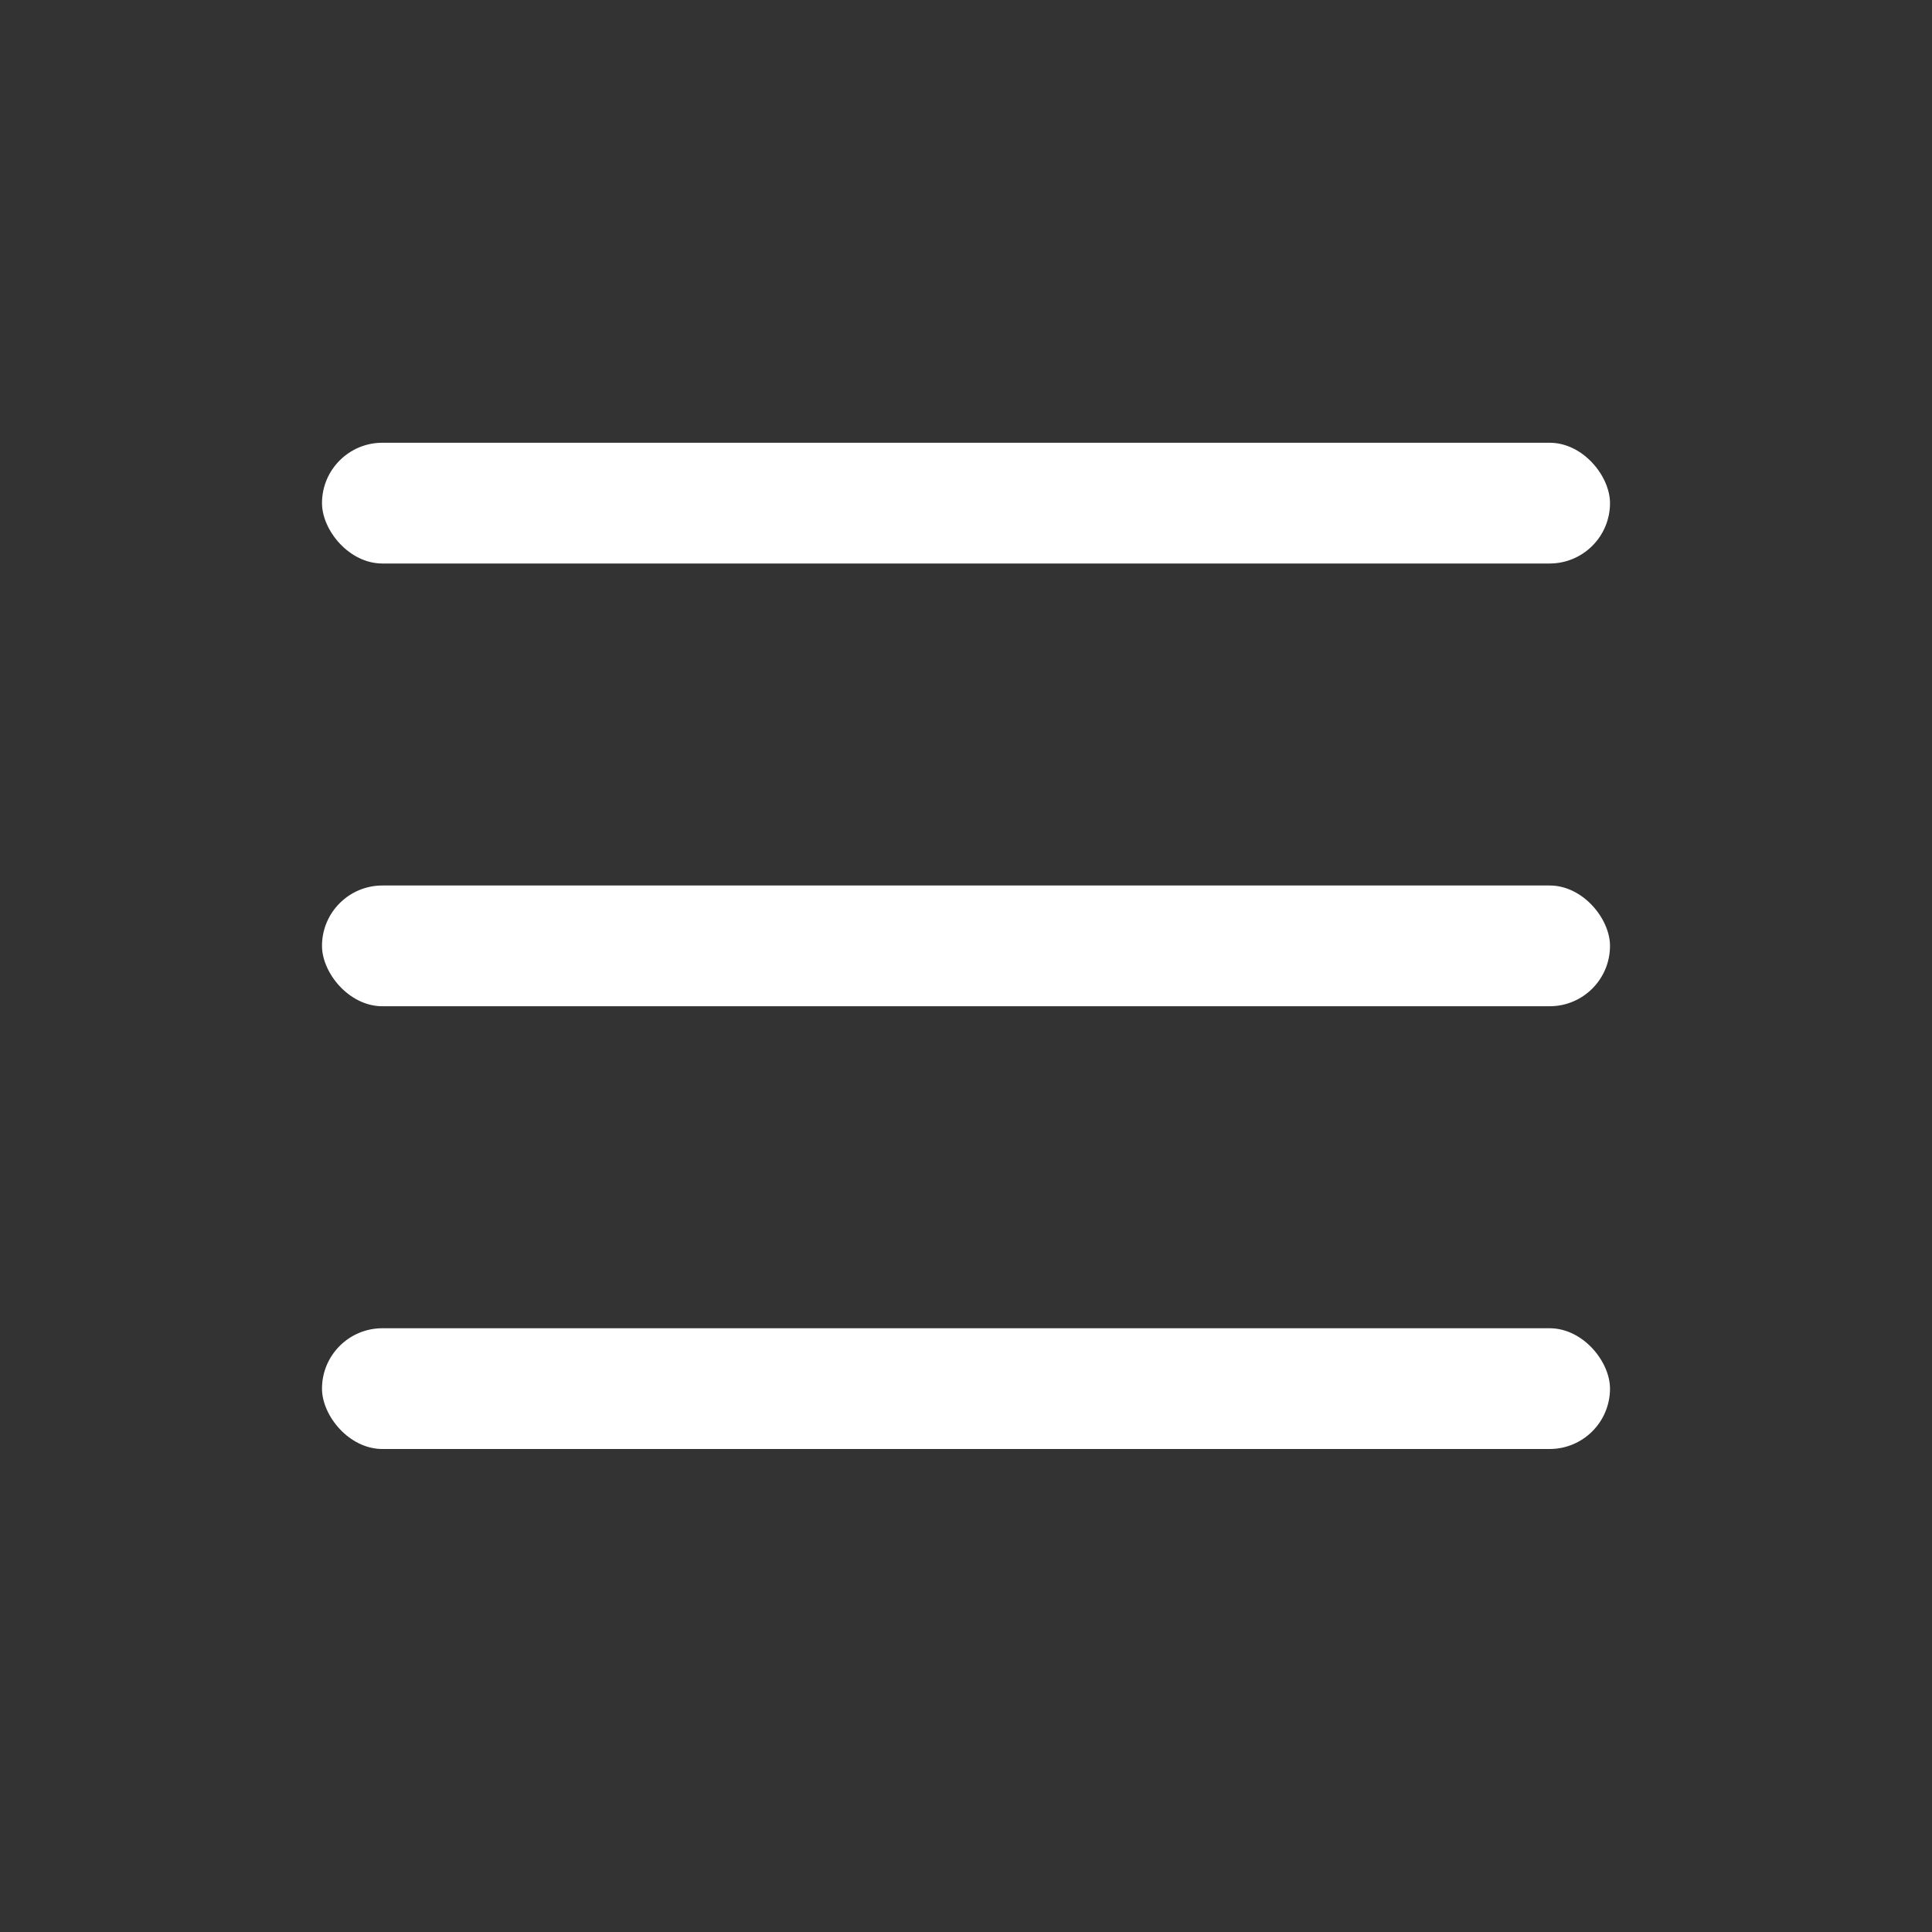
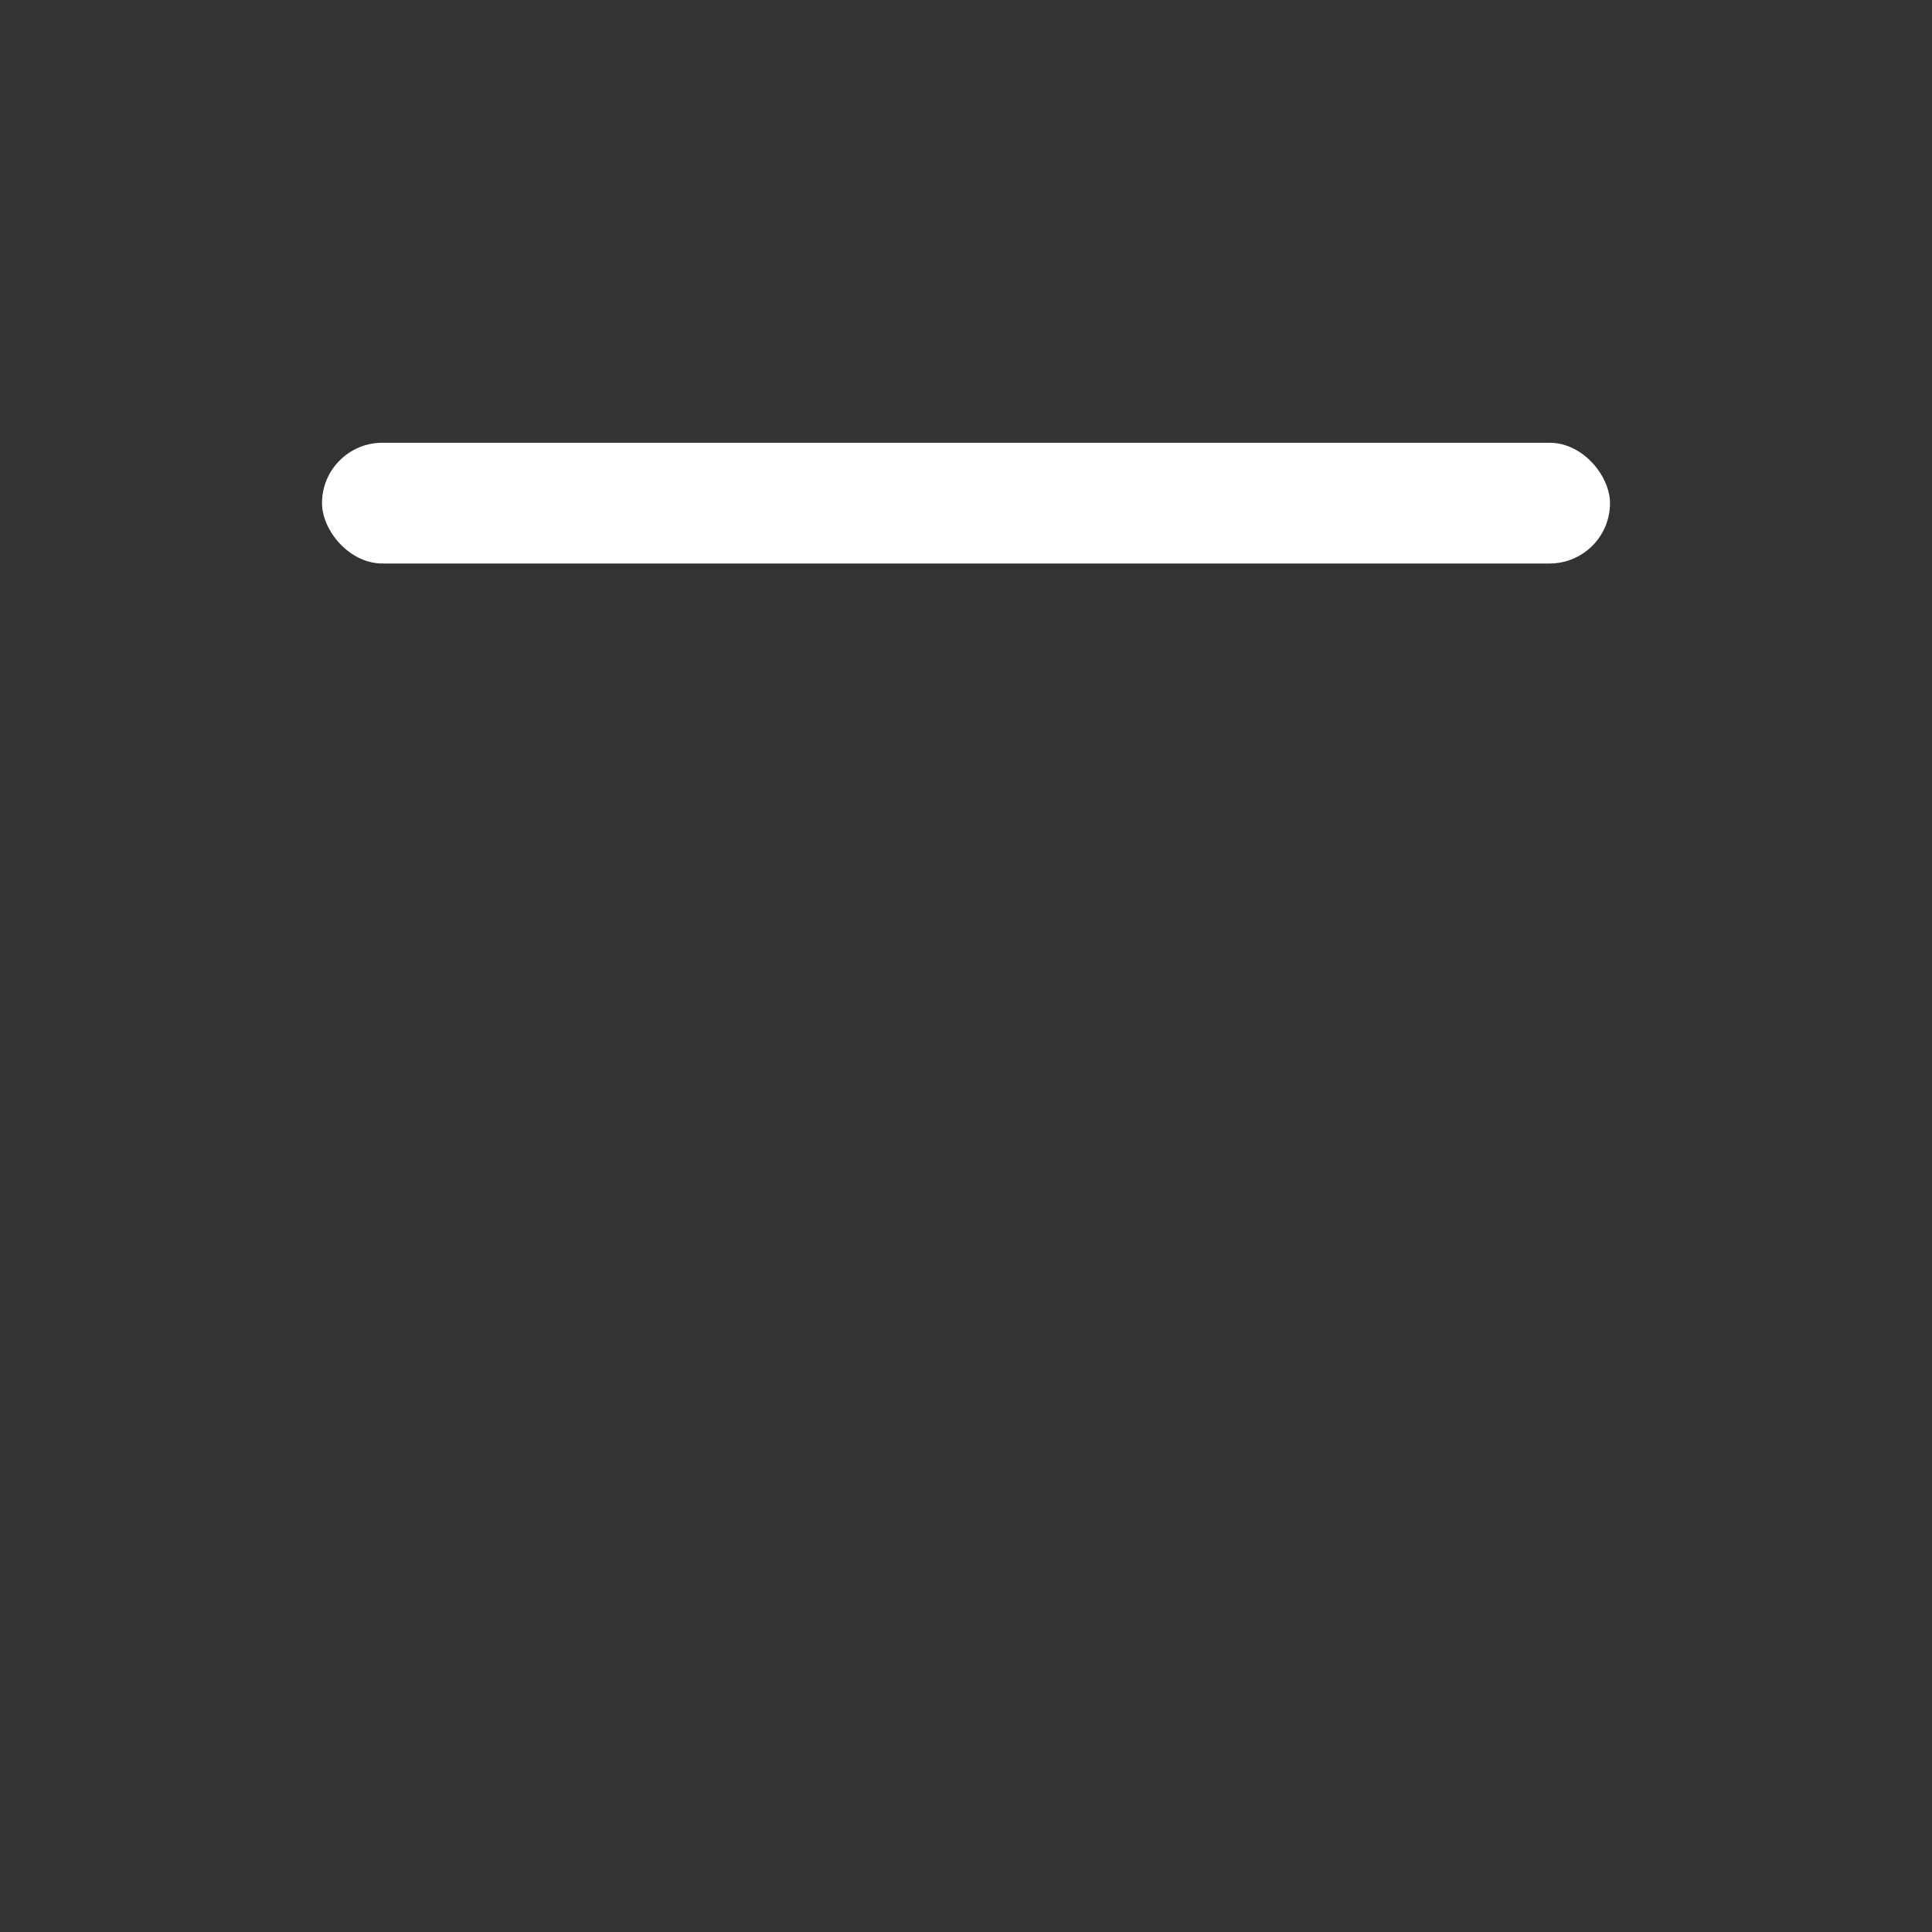
<svg xmlns="http://www.w3.org/2000/svg" width="48" height="48" viewBox="0 0 48 48" fill="none">
  <rect x="0" y="0" width="48" height="48" fill="#333333" stroke="none" />
  <rect x="8" y="11" width="32" height="3" rx="1.5" fill="white" />
-   <rect x="8" y="22" width="32" height="3" rx="1.5" fill="white" />
-   <rect x="8" y="33" width="32" height="3" rx="1.5" fill="white" />
</svg>